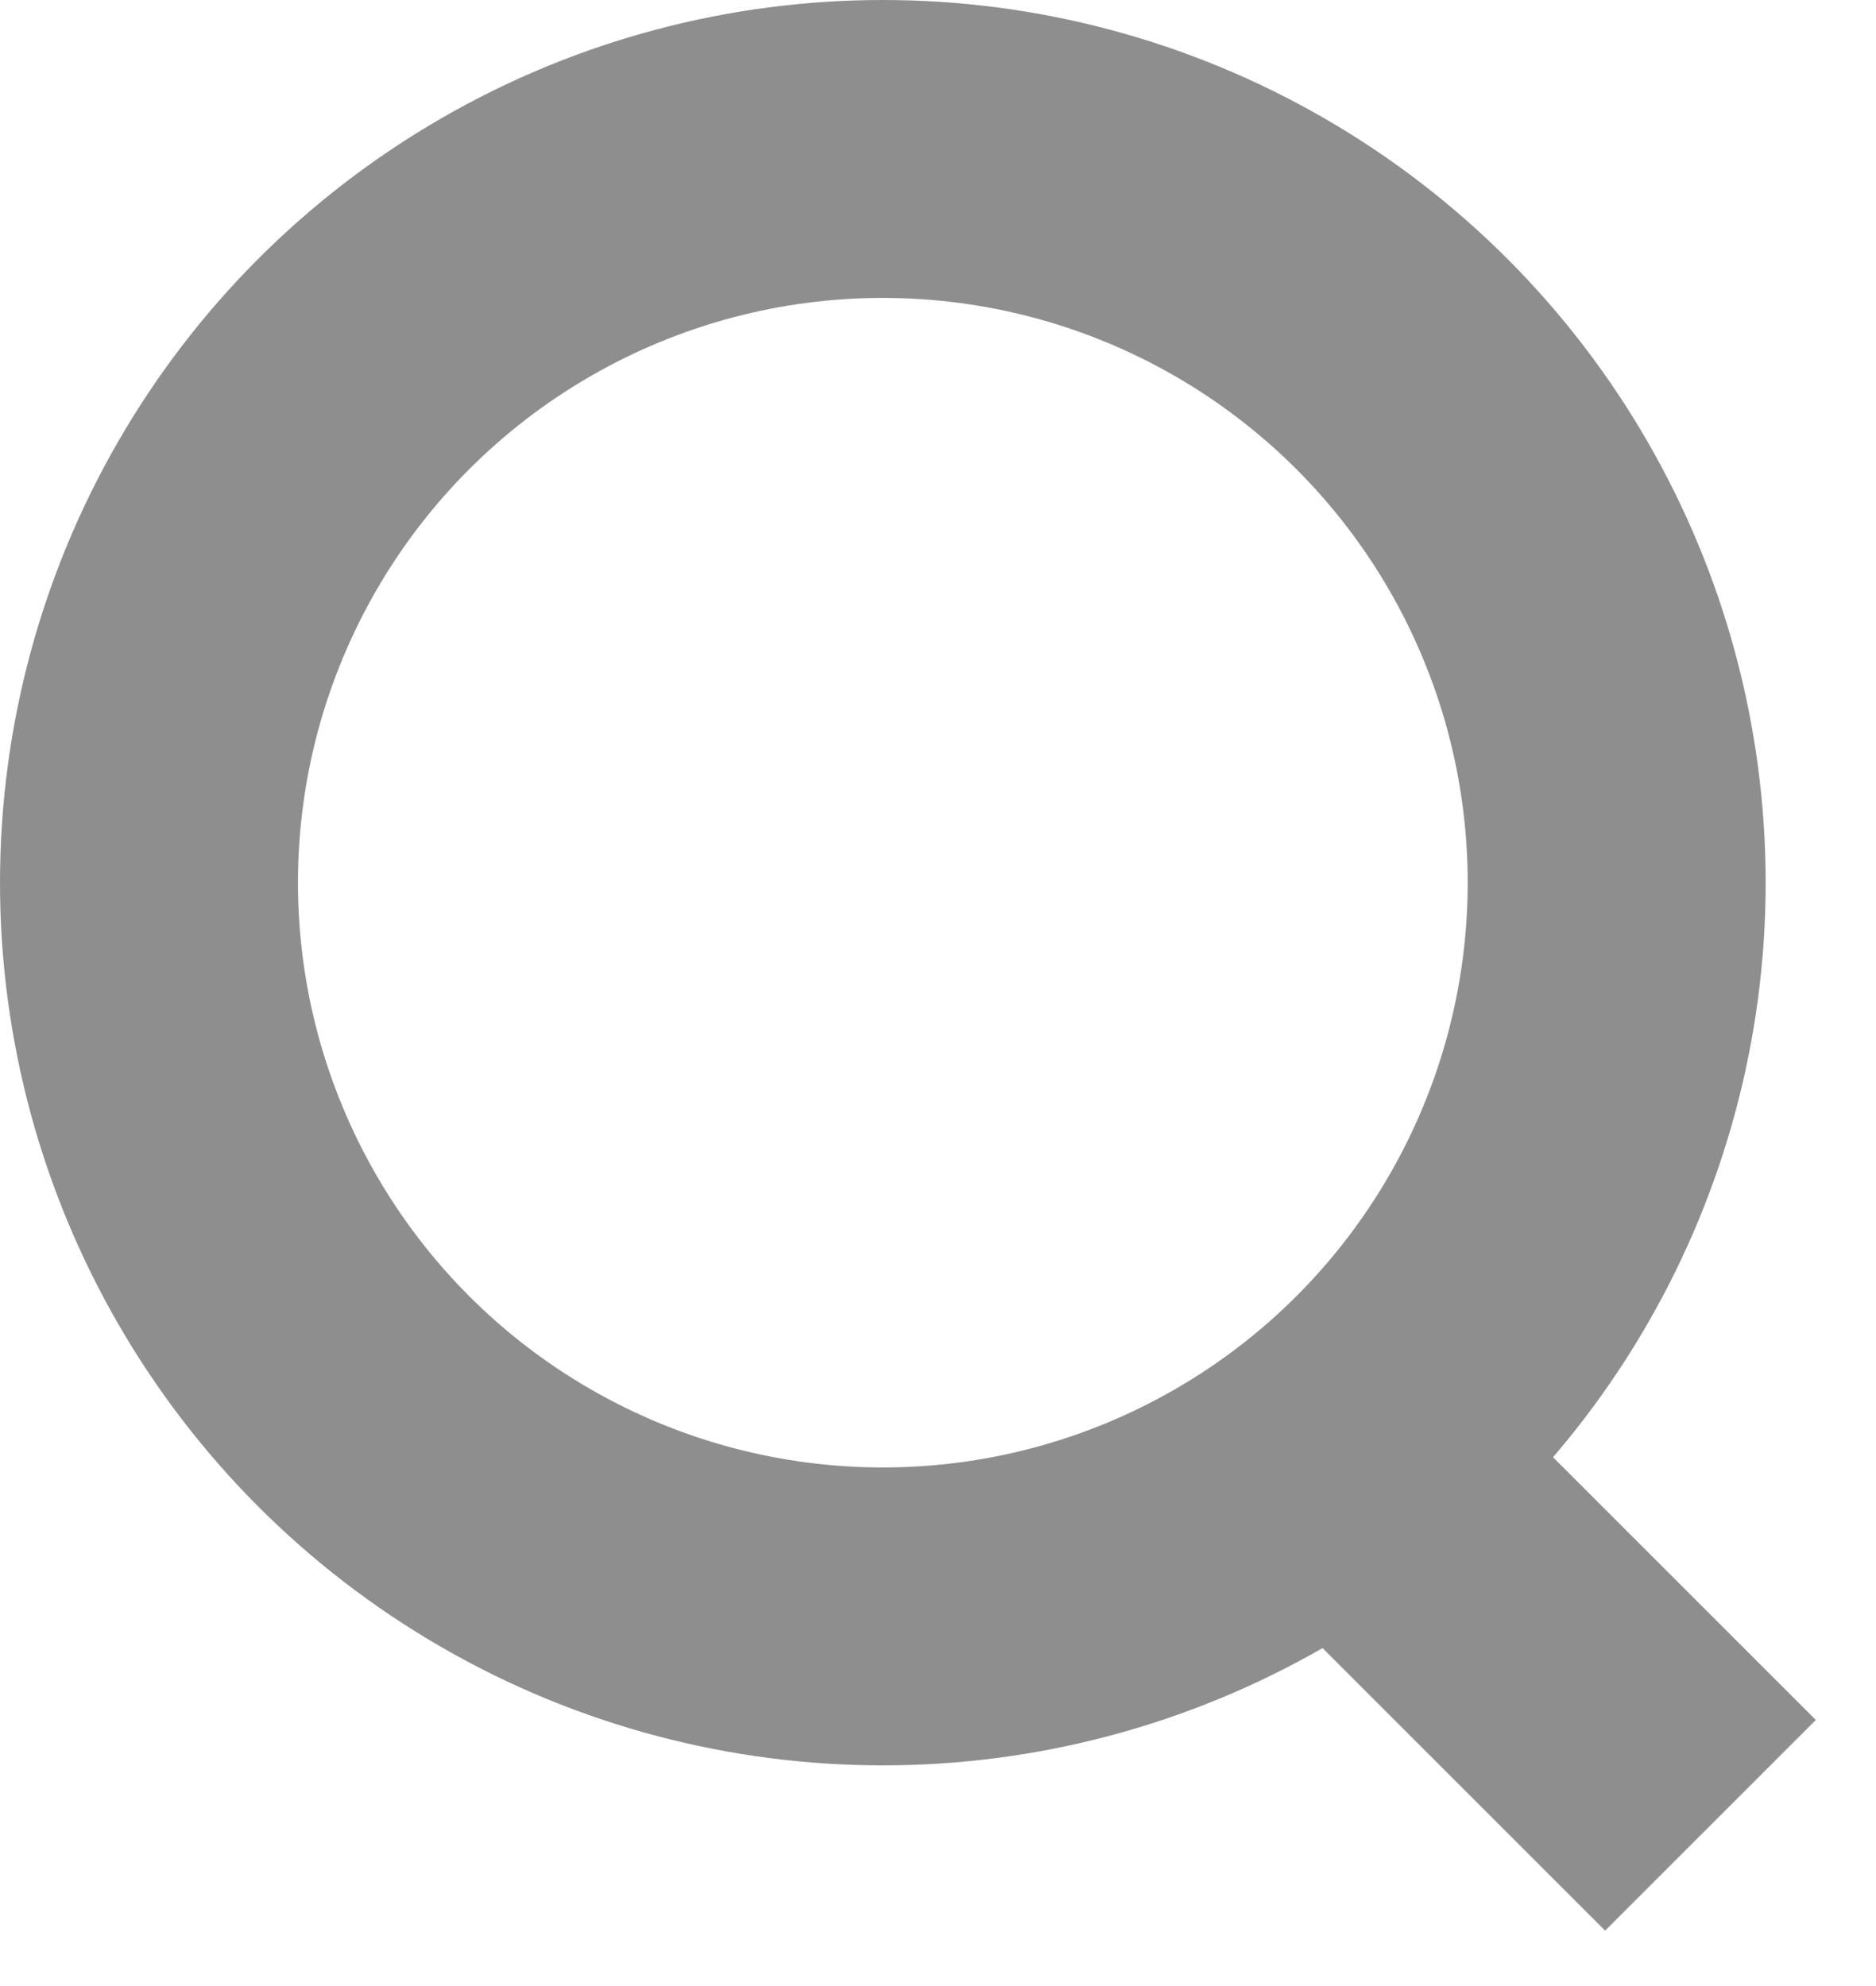
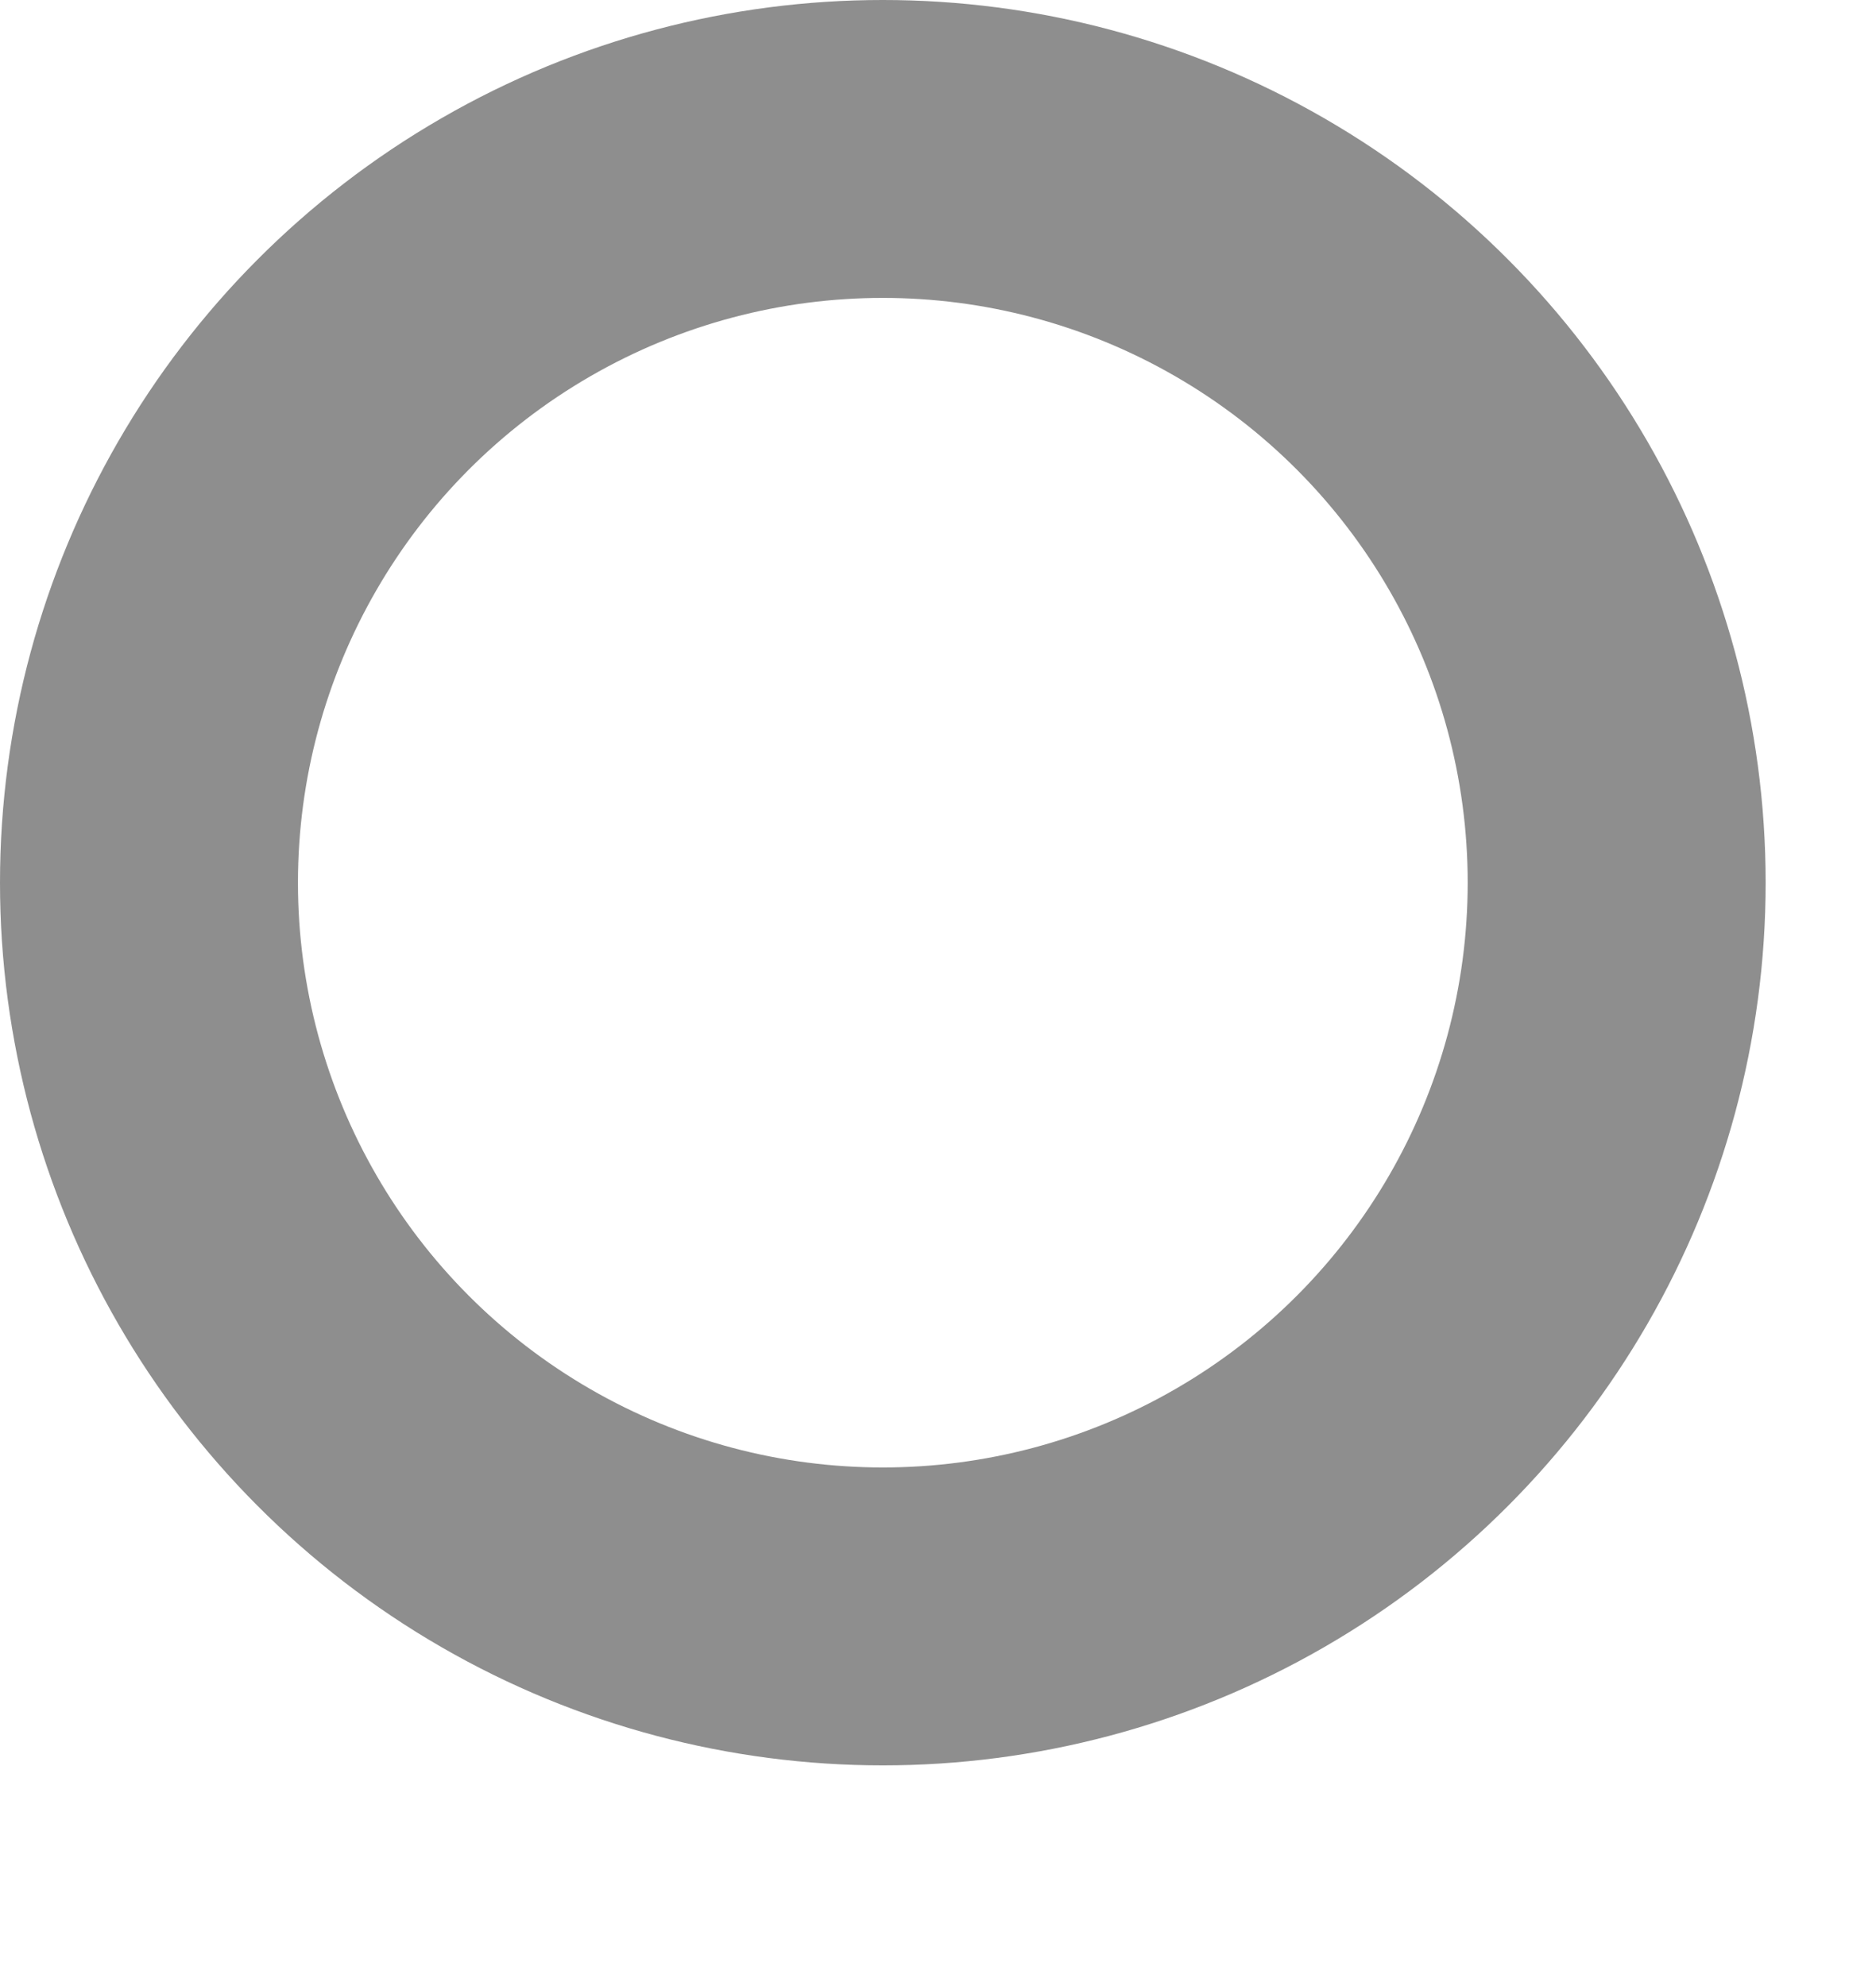
<svg xmlns="http://www.w3.org/2000/svg" width="17" height="18" viewBox="0 0 17 18" fill="none">
  <circle cx="8" cy="8" r="6.65" stroke="#8E8E8E" stroke-width="2.7" />
-   <path d="M12.522 13.565L15.5 16.543" stroke="#8E8E8E" stroke-width="2.7" />
</svg>